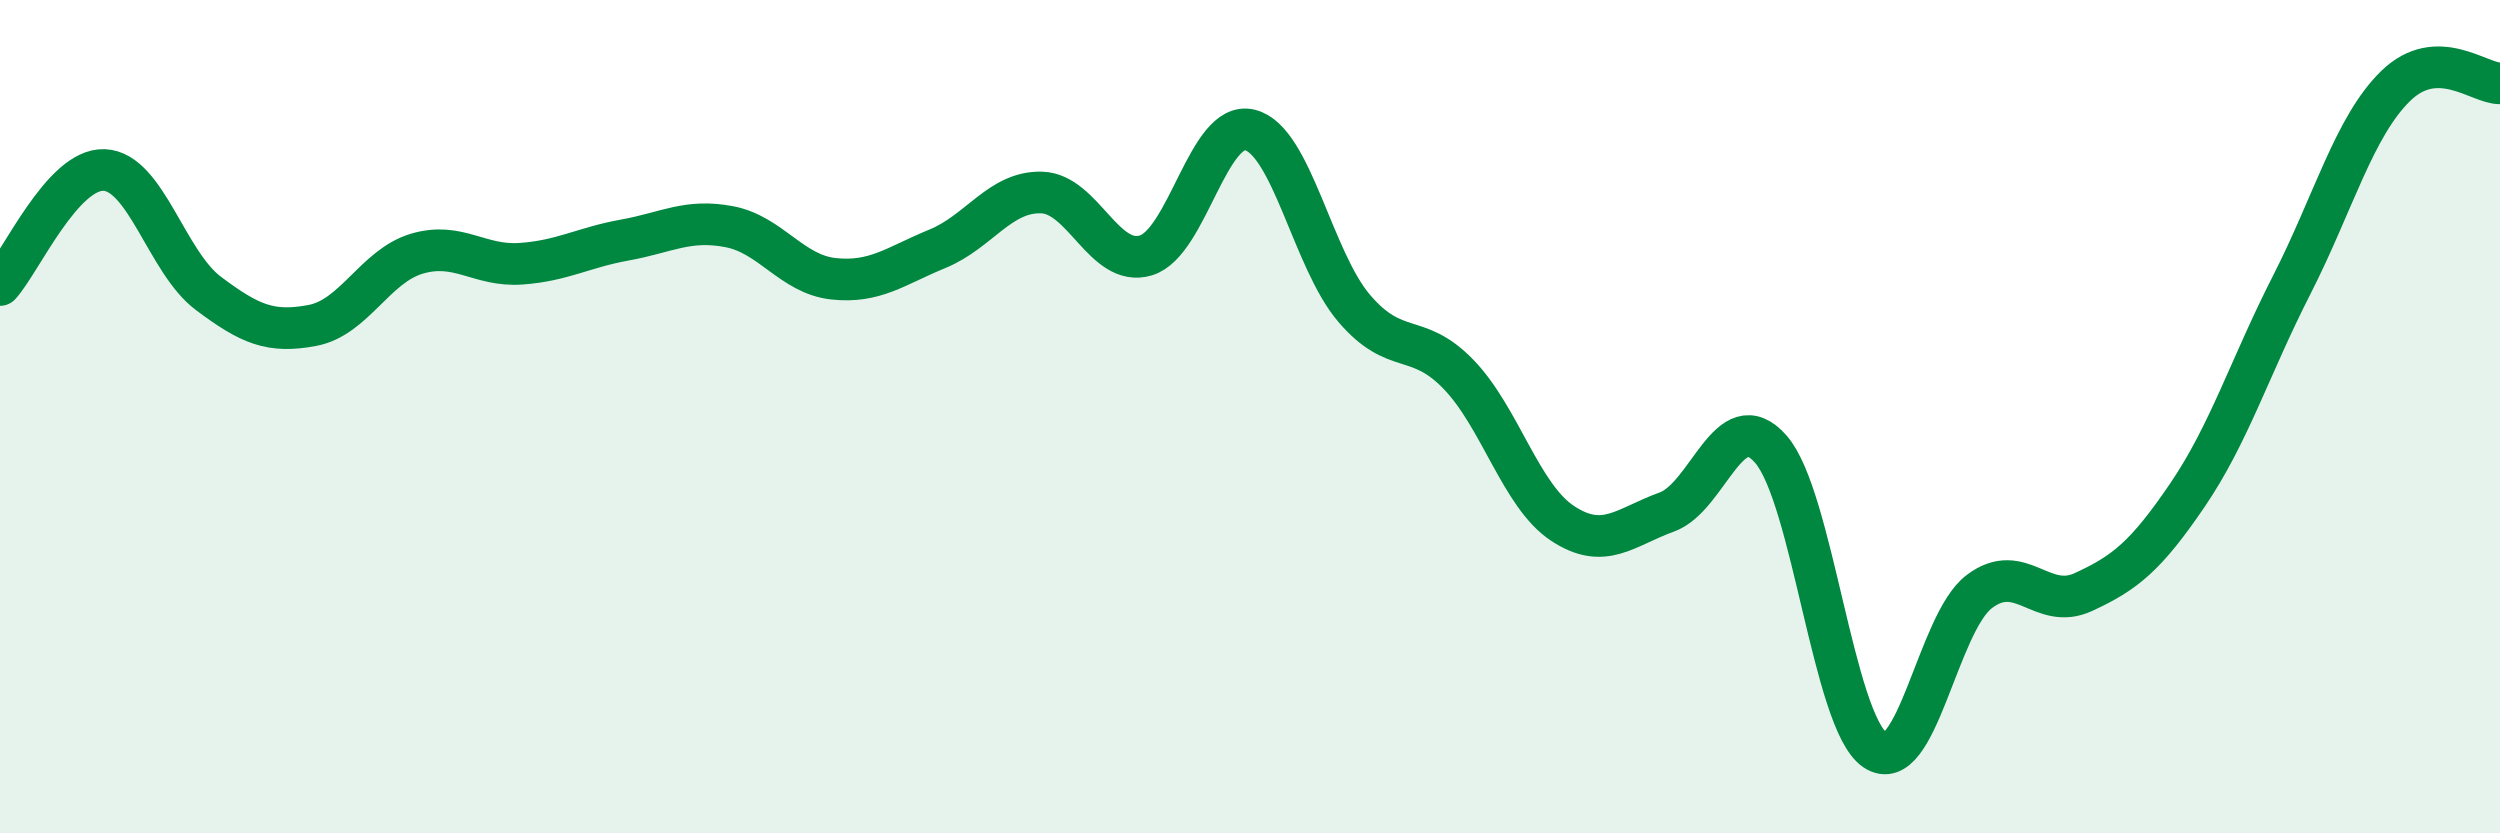
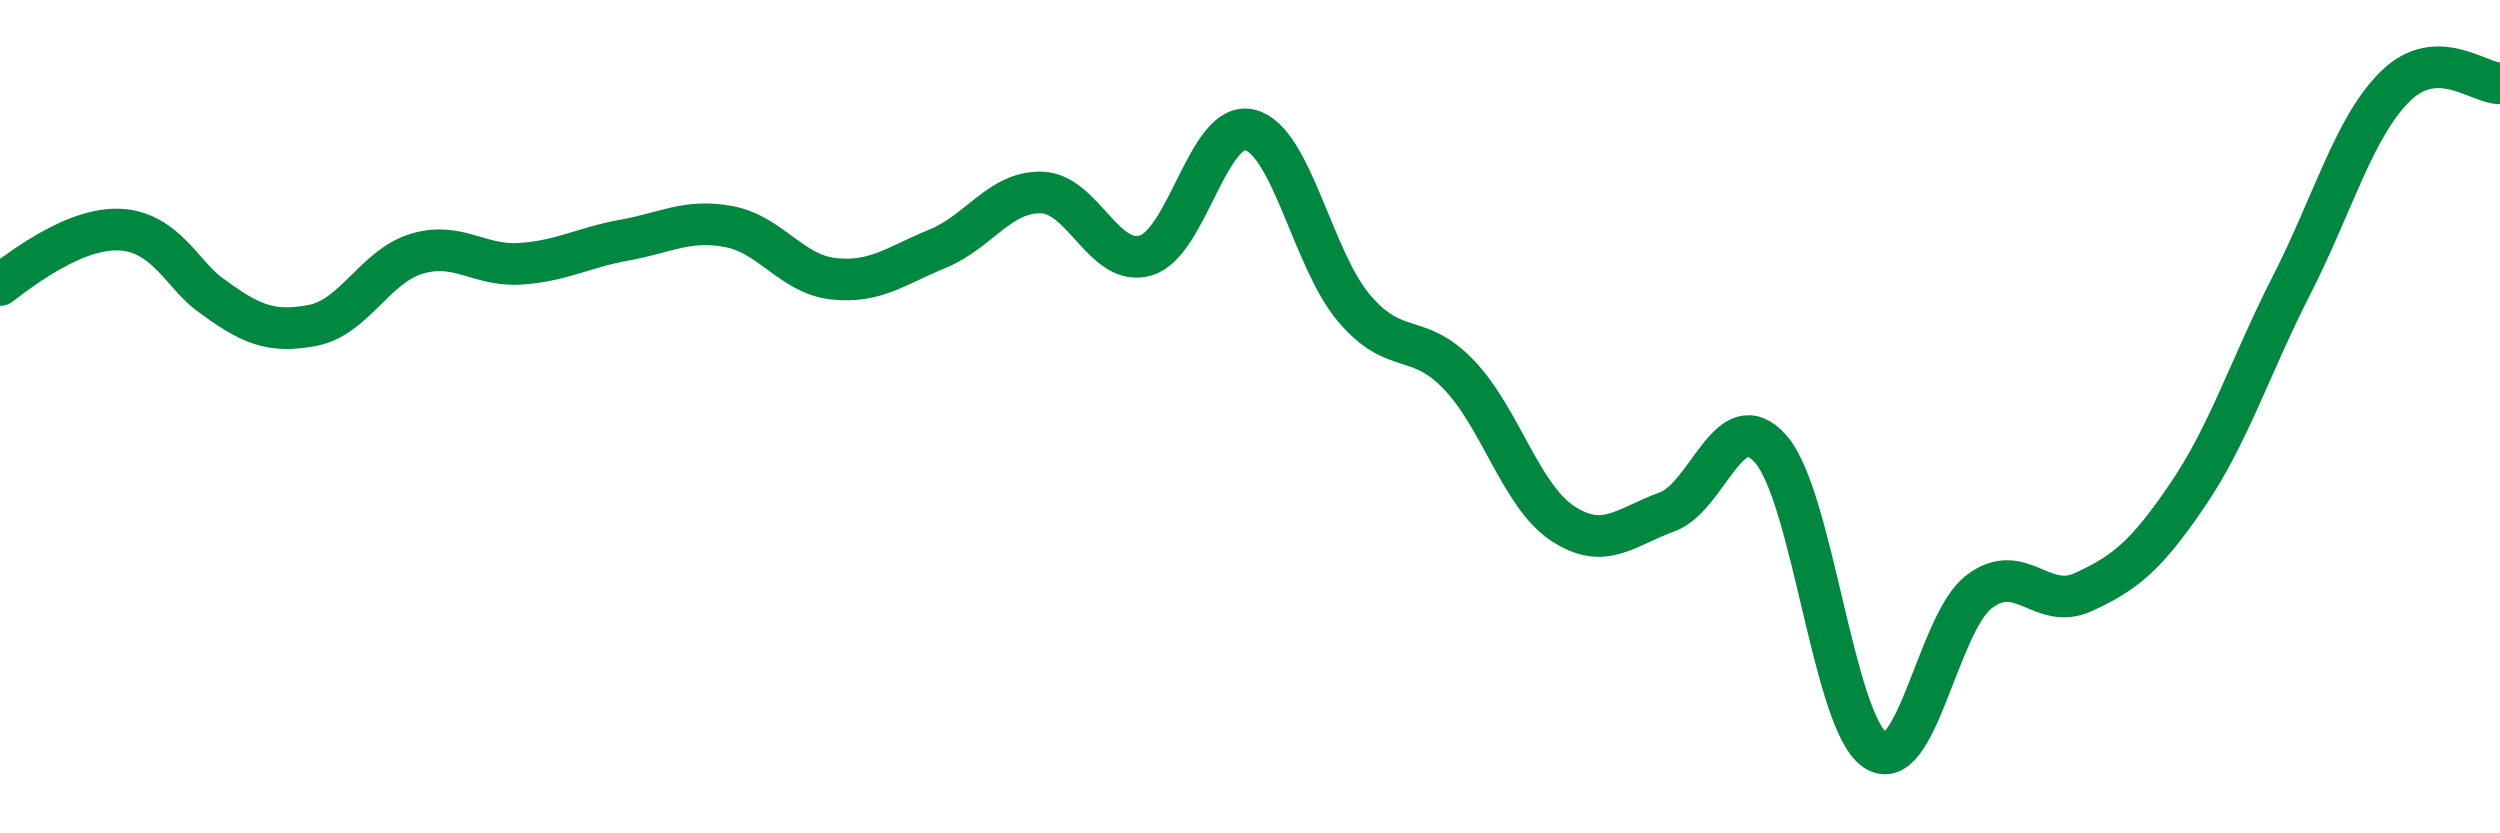
<svg xmlns="http://www.w3.org/2000/svg" width="60" height="20" viewBox="0 0 60 20">
-   <path d="M 0,6.84 C 0.5,6.29 1.5,4.04 2.5,4.08 C 3.5,4.12 4,6.29 5,7.04 C 6,7.79 6.5,8 7.5,7.81 C 8.5,7.62 9,6.39 10,6.09 C 11,5.79 11.5,6.4 12.5,6.33 C 13.5,6.26 14,5.94 15,5.76 C 16,5.58 16.5,5.25 17.5,5.44 C 18.5,5.63 19,6.58 20,6.69 C 21,6.8 21.5,6.38 22.5,5.97 C 23.5,5.56 24,4.59 25,4.62 C 26,4.65 26.5,6.43 27.5,6.13 C 28.5,5.83 29,2.87 30,3.12 C 31,3.37 31.5,6.23 32.5,7.4 C 33.5,8.57 34,7.95 35,8.98 C 36,10.01 36.5,11.9 37.5,12.56 C 38.5,13.22 39,12.65 40,12.29 C 41,11.93 41.5,9.64 42.5,10.78 C 43.5,11.92 44,17.32 45,18 C 46,18.68 46.5,14.96 47.5,14.2 C 48.5,13.44 49,14.67 50,14.21 C 51,13.75 51.5,13.35 52.5,11.88 C 53.5,10.41 54,8.8 55,6.84 C 56,4.88 56.5,3.03 57.5,2.06 C 58.5,1.09 59.5,2.01 60,2L60 20L0 20Z" fill="#008740" opacity="0.1" stroke-linecap="round" stroke-linejoin="round" />
-   <path d="M 0,6.84 C 0.5,6.29 1.5,4.04 2.5,4.08 C 3.5,4.12 4,6.29 5,7.04 C 6,7.79 6.5,8 7.5,7.81 C 8.5,7.62 9,6.39 10,6.09 C 11,5.79 11.5,6.4 12.5,6.33 C 13.5,6.26 14,5.94 15,5.76 C 16,5.58 16.5,5.25 17.5,5.44 C 18.5,5.63 19,6.58 20,6.69 C 21,6.8 21.5,6.38 22.5,5.97 C 23.5,5.56 24,4.59 25,4.62 C 26,4.65 26.5,6.43 27.5,6.13 C 28.5,5.83 29,2.87 30,3.12 C 31,3.37 31.5,6.23 32.5,7.4 C 33.5,8.57 34,7.95 35,8.98 C 36,10.01 36.5,11.9 37.5,12.56 C 38.5,13.22 39,12.65 40,12.29 C 41,11.93 41.5,9.64 42.5,10.78 C 43.5,11.92 44,17.32 45,18 C 46,18.68 46.5,14.96 47.5,14.2 C 48.5,13.44 49,14.67 50,14.21 C 51,13.75 51.5,13.35 52.5,11.88 C 53.5,10.41 54,8.8 55,6.84 C 56,4.88 56.5,3.03 57.5,2.06 C 58.5,1.09 59.5,2.01 60,2" stroke="#008740" stroke-width="1" fill="none" stroke-linecap="round" stroke-linejoin="round" />
+   <path d="M 0,6.84 C 3.5,4.12 4,6.29 5,7.04 C 6,7.79 6.5,8 7.5,7.81 C 8.5,7.62 9,6.39 10,6.09 C 11,5.79 11.5,6.4 12.5,6.33 C 13.5,6.26 14,5.94 15,5.76 C 16,5.58 16.5,5.25 17.5,5.44 C 18.5,5.63 19,6.58 20,6.69 C 21,6.8 21.5,6.38 22.5,5.97 C 23.5,5.56 24,4.59 25,4.62 C 26,4.65 26.5,6.43 27.5,6.13 C 28.5,5.83 29,2.87 30,3.12 C 31,3.37 31.5,6.23 32.5,7.4 C 33.5,8.57 34,7.95 35,8.98 C 36,10.01 36.5,11.9 37.5,12.56 C 38.5,13.22 39,12.65 40,12.29 C 41,11.93 41.5,9.64 42.5,10.78 C 43.5,11.92 44,17.32 45,18 C 46,18.68 46.5,14.96 47.5,14.2 C 48.5,13.44 49,14.67 50,14.21 C 51,13.75 51.5,13.35 52.5,11.88 C 53.5,10.41 54,8.8 55,6.84 C 56,4.88 56.5,3.03 57.5,2.06 C 58.5,1.09 59.5,2.01 60,2" stroke="#008740" stroke-width="1" fill="none" stroke-linecap="round" stroke-linejoin="round" />
</svg>